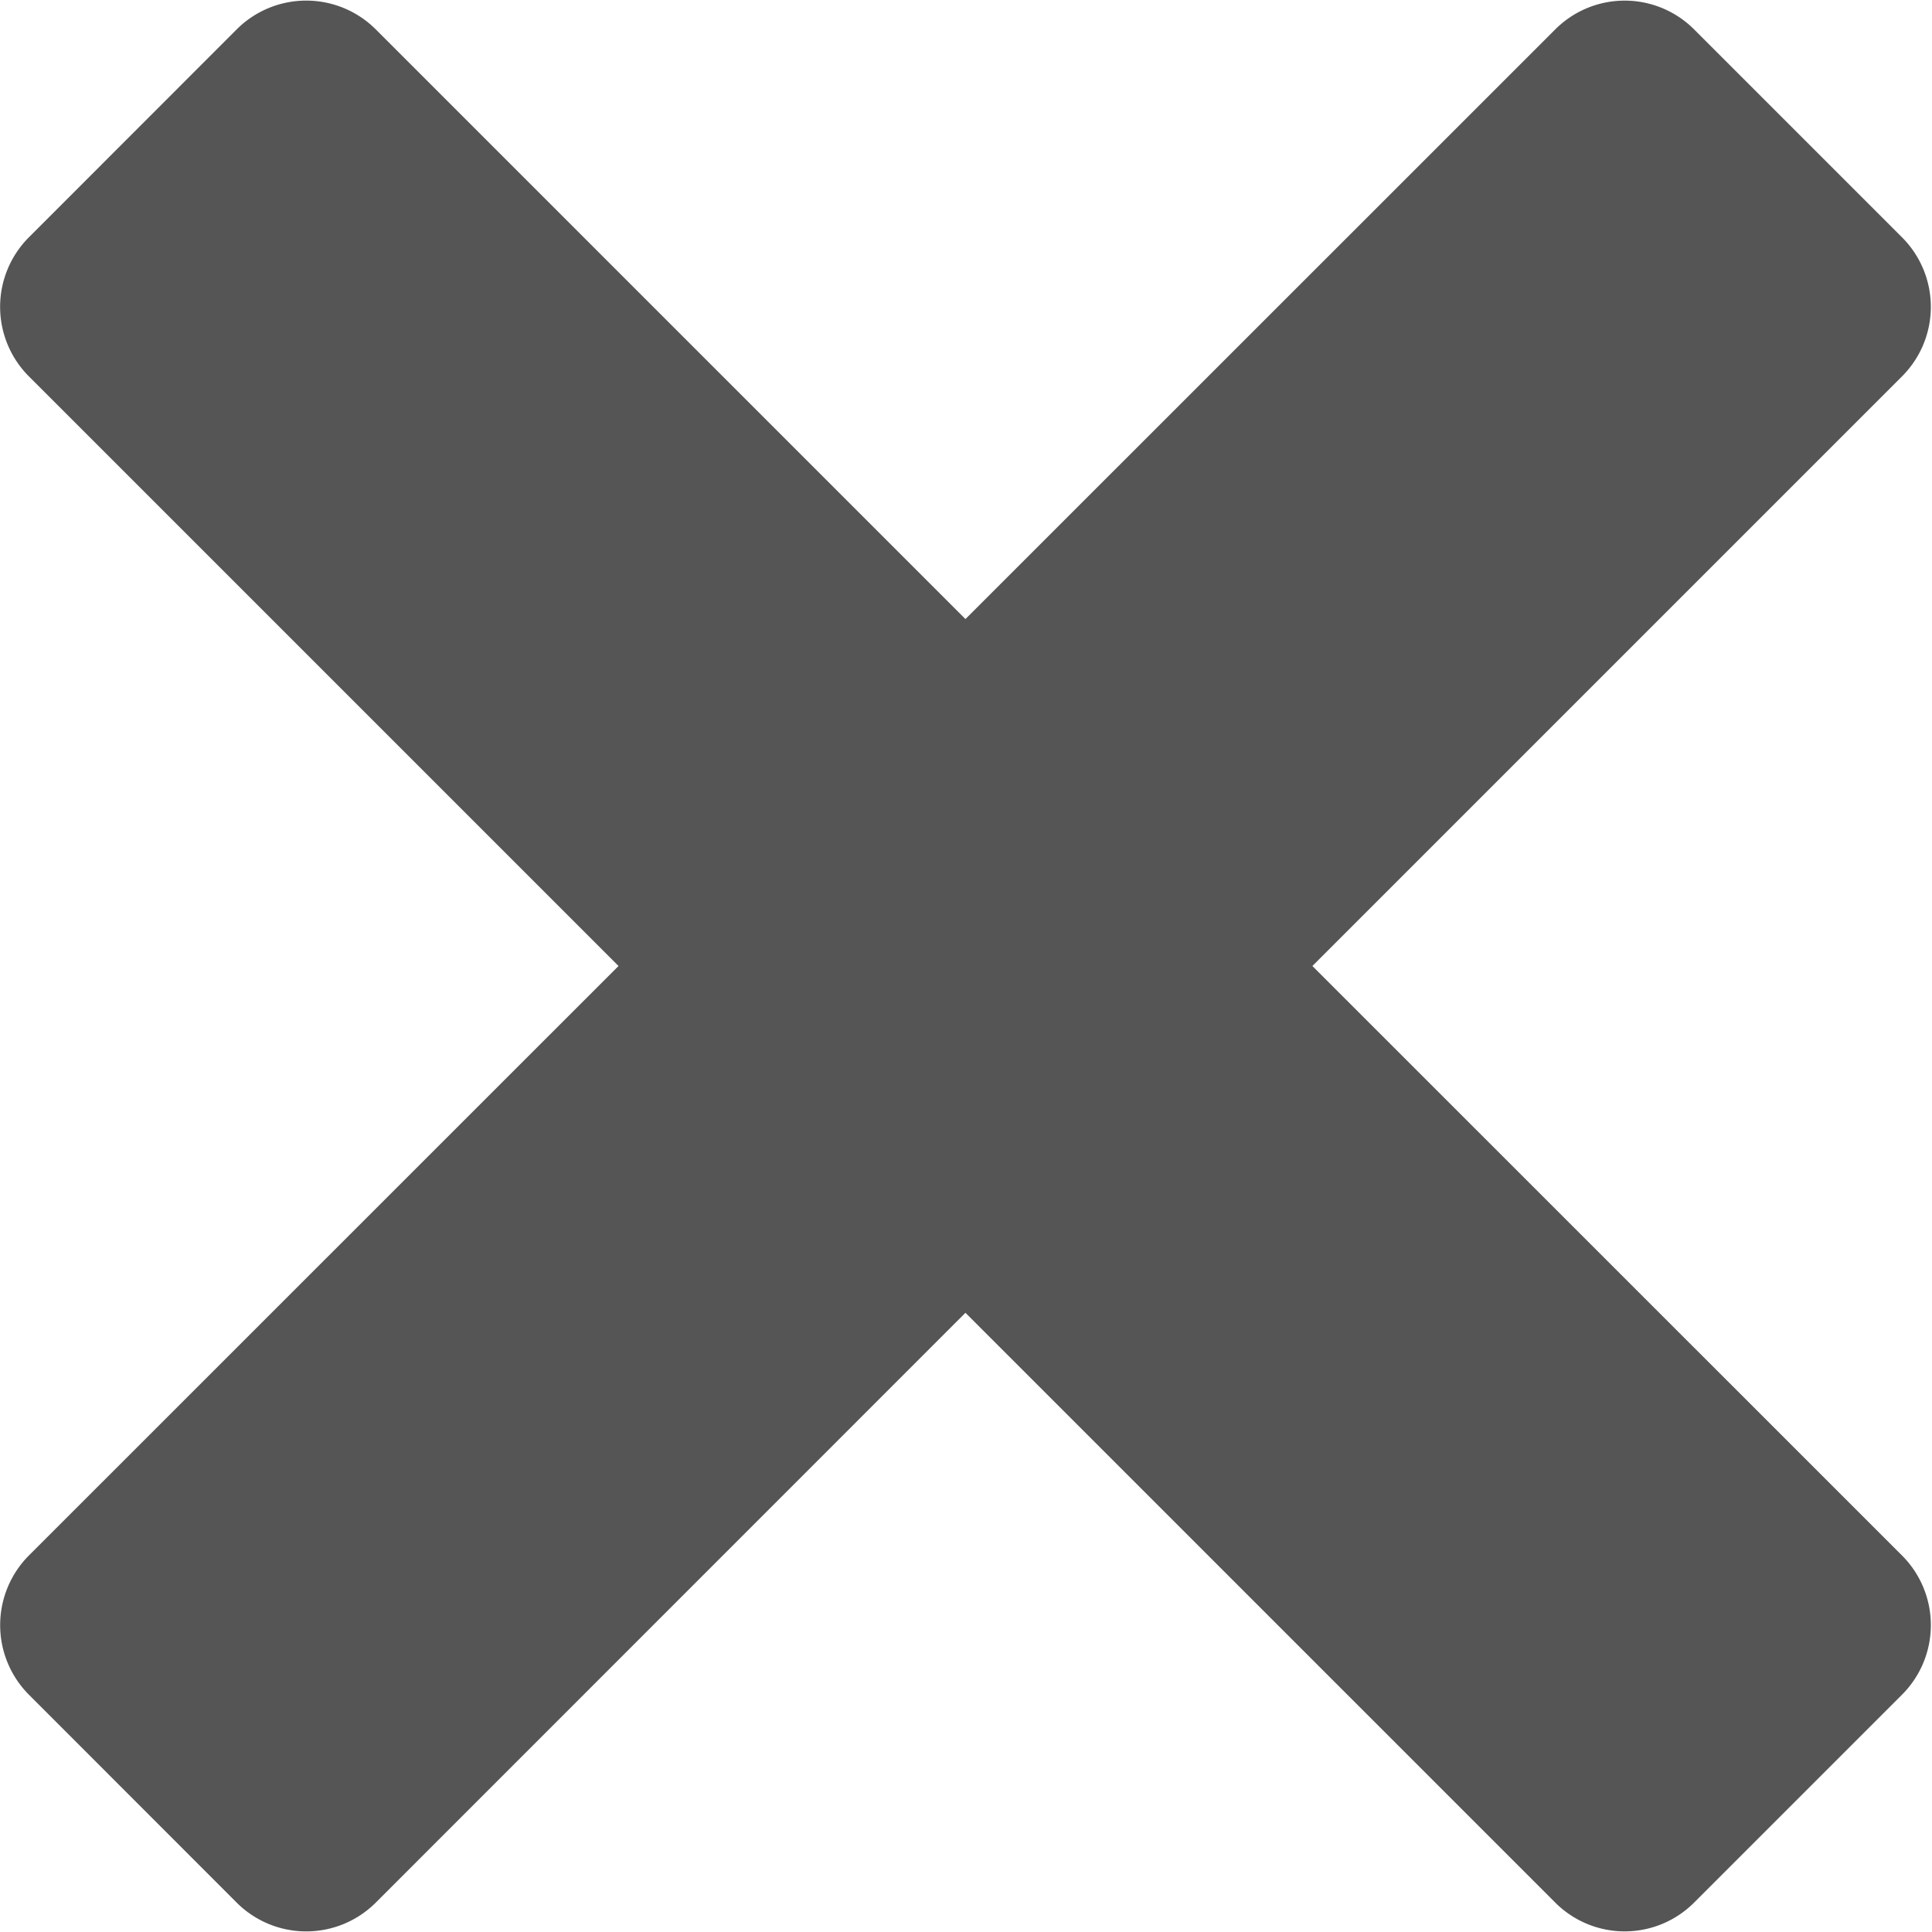
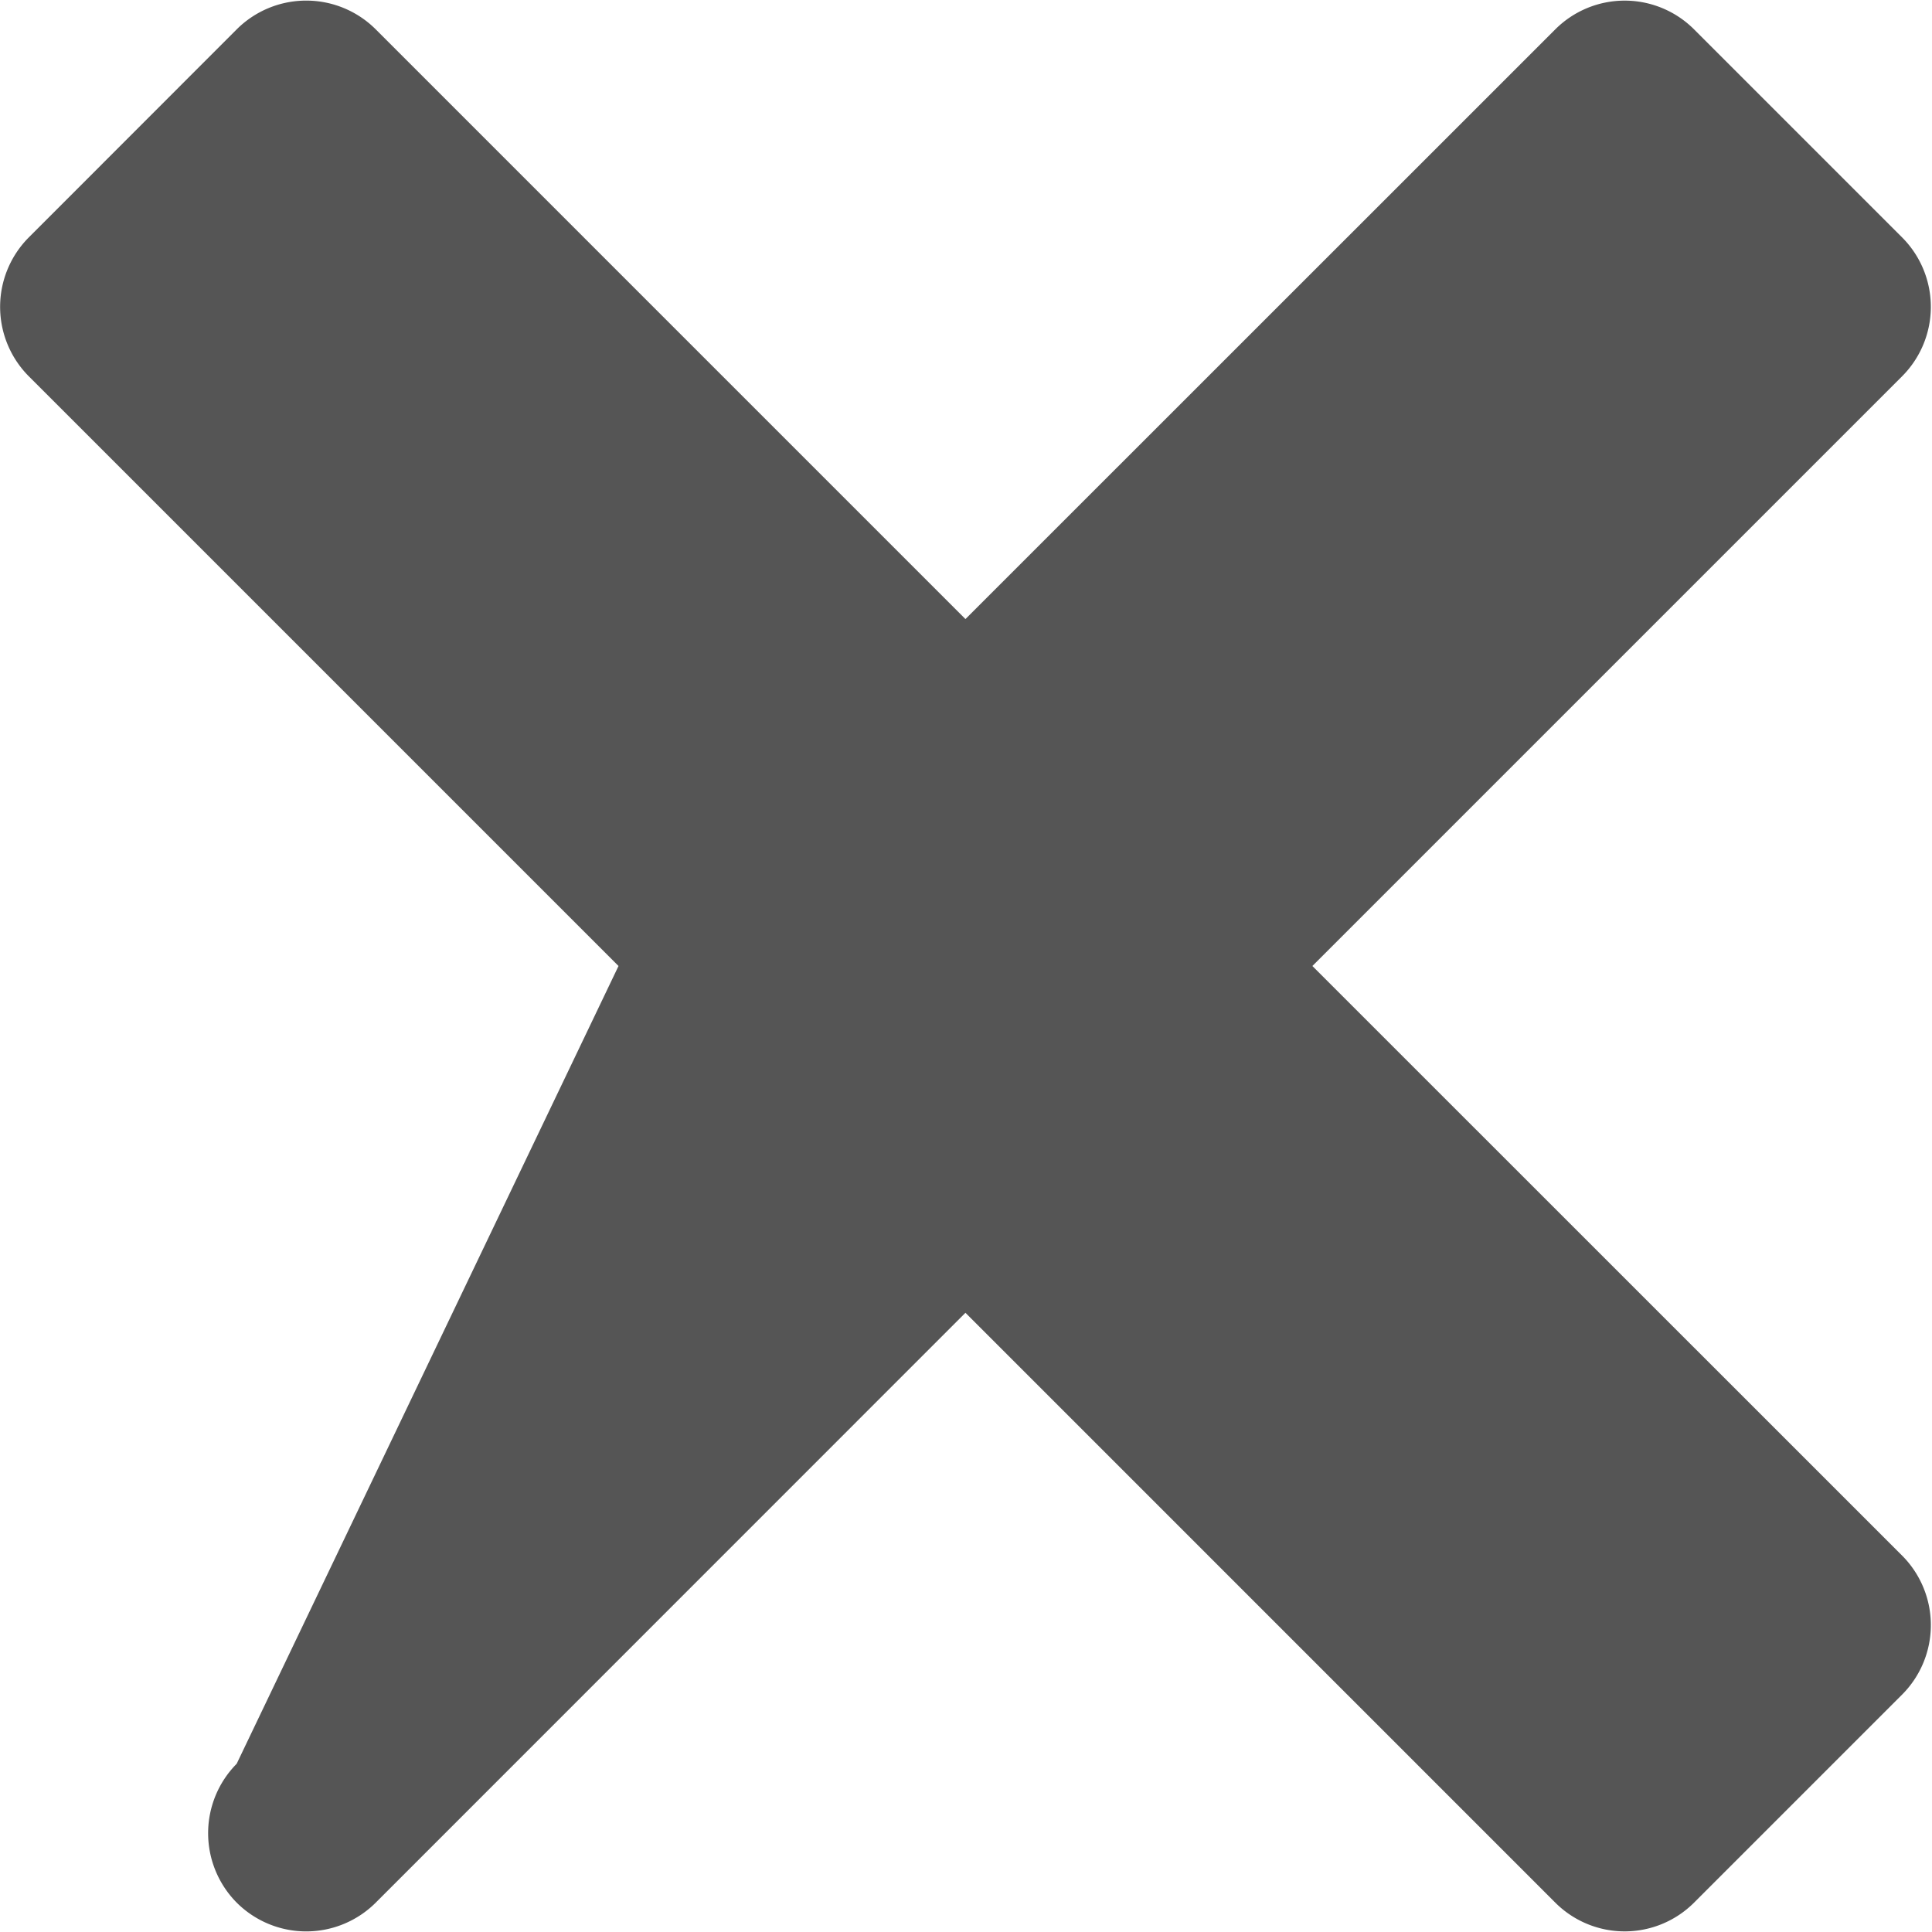
<svg xmlns="http://www.w3.org/2000/svg" width="14" height="14">
-   <path fill="#555" fill-rule="evenodd" d="M9.51 7l4.274 4.273a.713.713 0 0 1 0 1.006l-1.508 1.508a.711.711 0 0 1-1.006 0L6.996 9.513l-4.273 4.274a.713.713 0 0 1-1.008 0L.208 12.279a.715.715 0 0 1 0-1.006L4.482 7 .208 2.726a.713.713 0 0 1 0-1.005L1.715.213a.713.713 0 0 1 1.008 0l4.273 4.273L11.27.213a.711.711 0 0 1 1.006 0l1.508 1.508a.712.712 0 0 1 0 1.005L9.51 7z" />
+   <path fill="#555" fill-rule="evenodd" d="M9.51 7l4.274 4.273a.713.713 0 0 1 0 1.006l-1.508 1.508a.711.711 0 0 1-1.006 0L6.996 9.513l-4.273 4.274a.713.713 0 0 1-1.008 0a.715.715 0 0 1 0-1.006L4.482 7 .208 2.726a.713.713 0 0 1 0-1.005L1.715.213a.713.713 0 0 1 1.008 0l4.273 4.273L11.27.213a.711.711 0 0 1 1.006 0l1.508 1.508a.712.712 0 0 1 0 1.005L9.51 7z" />
</svg>